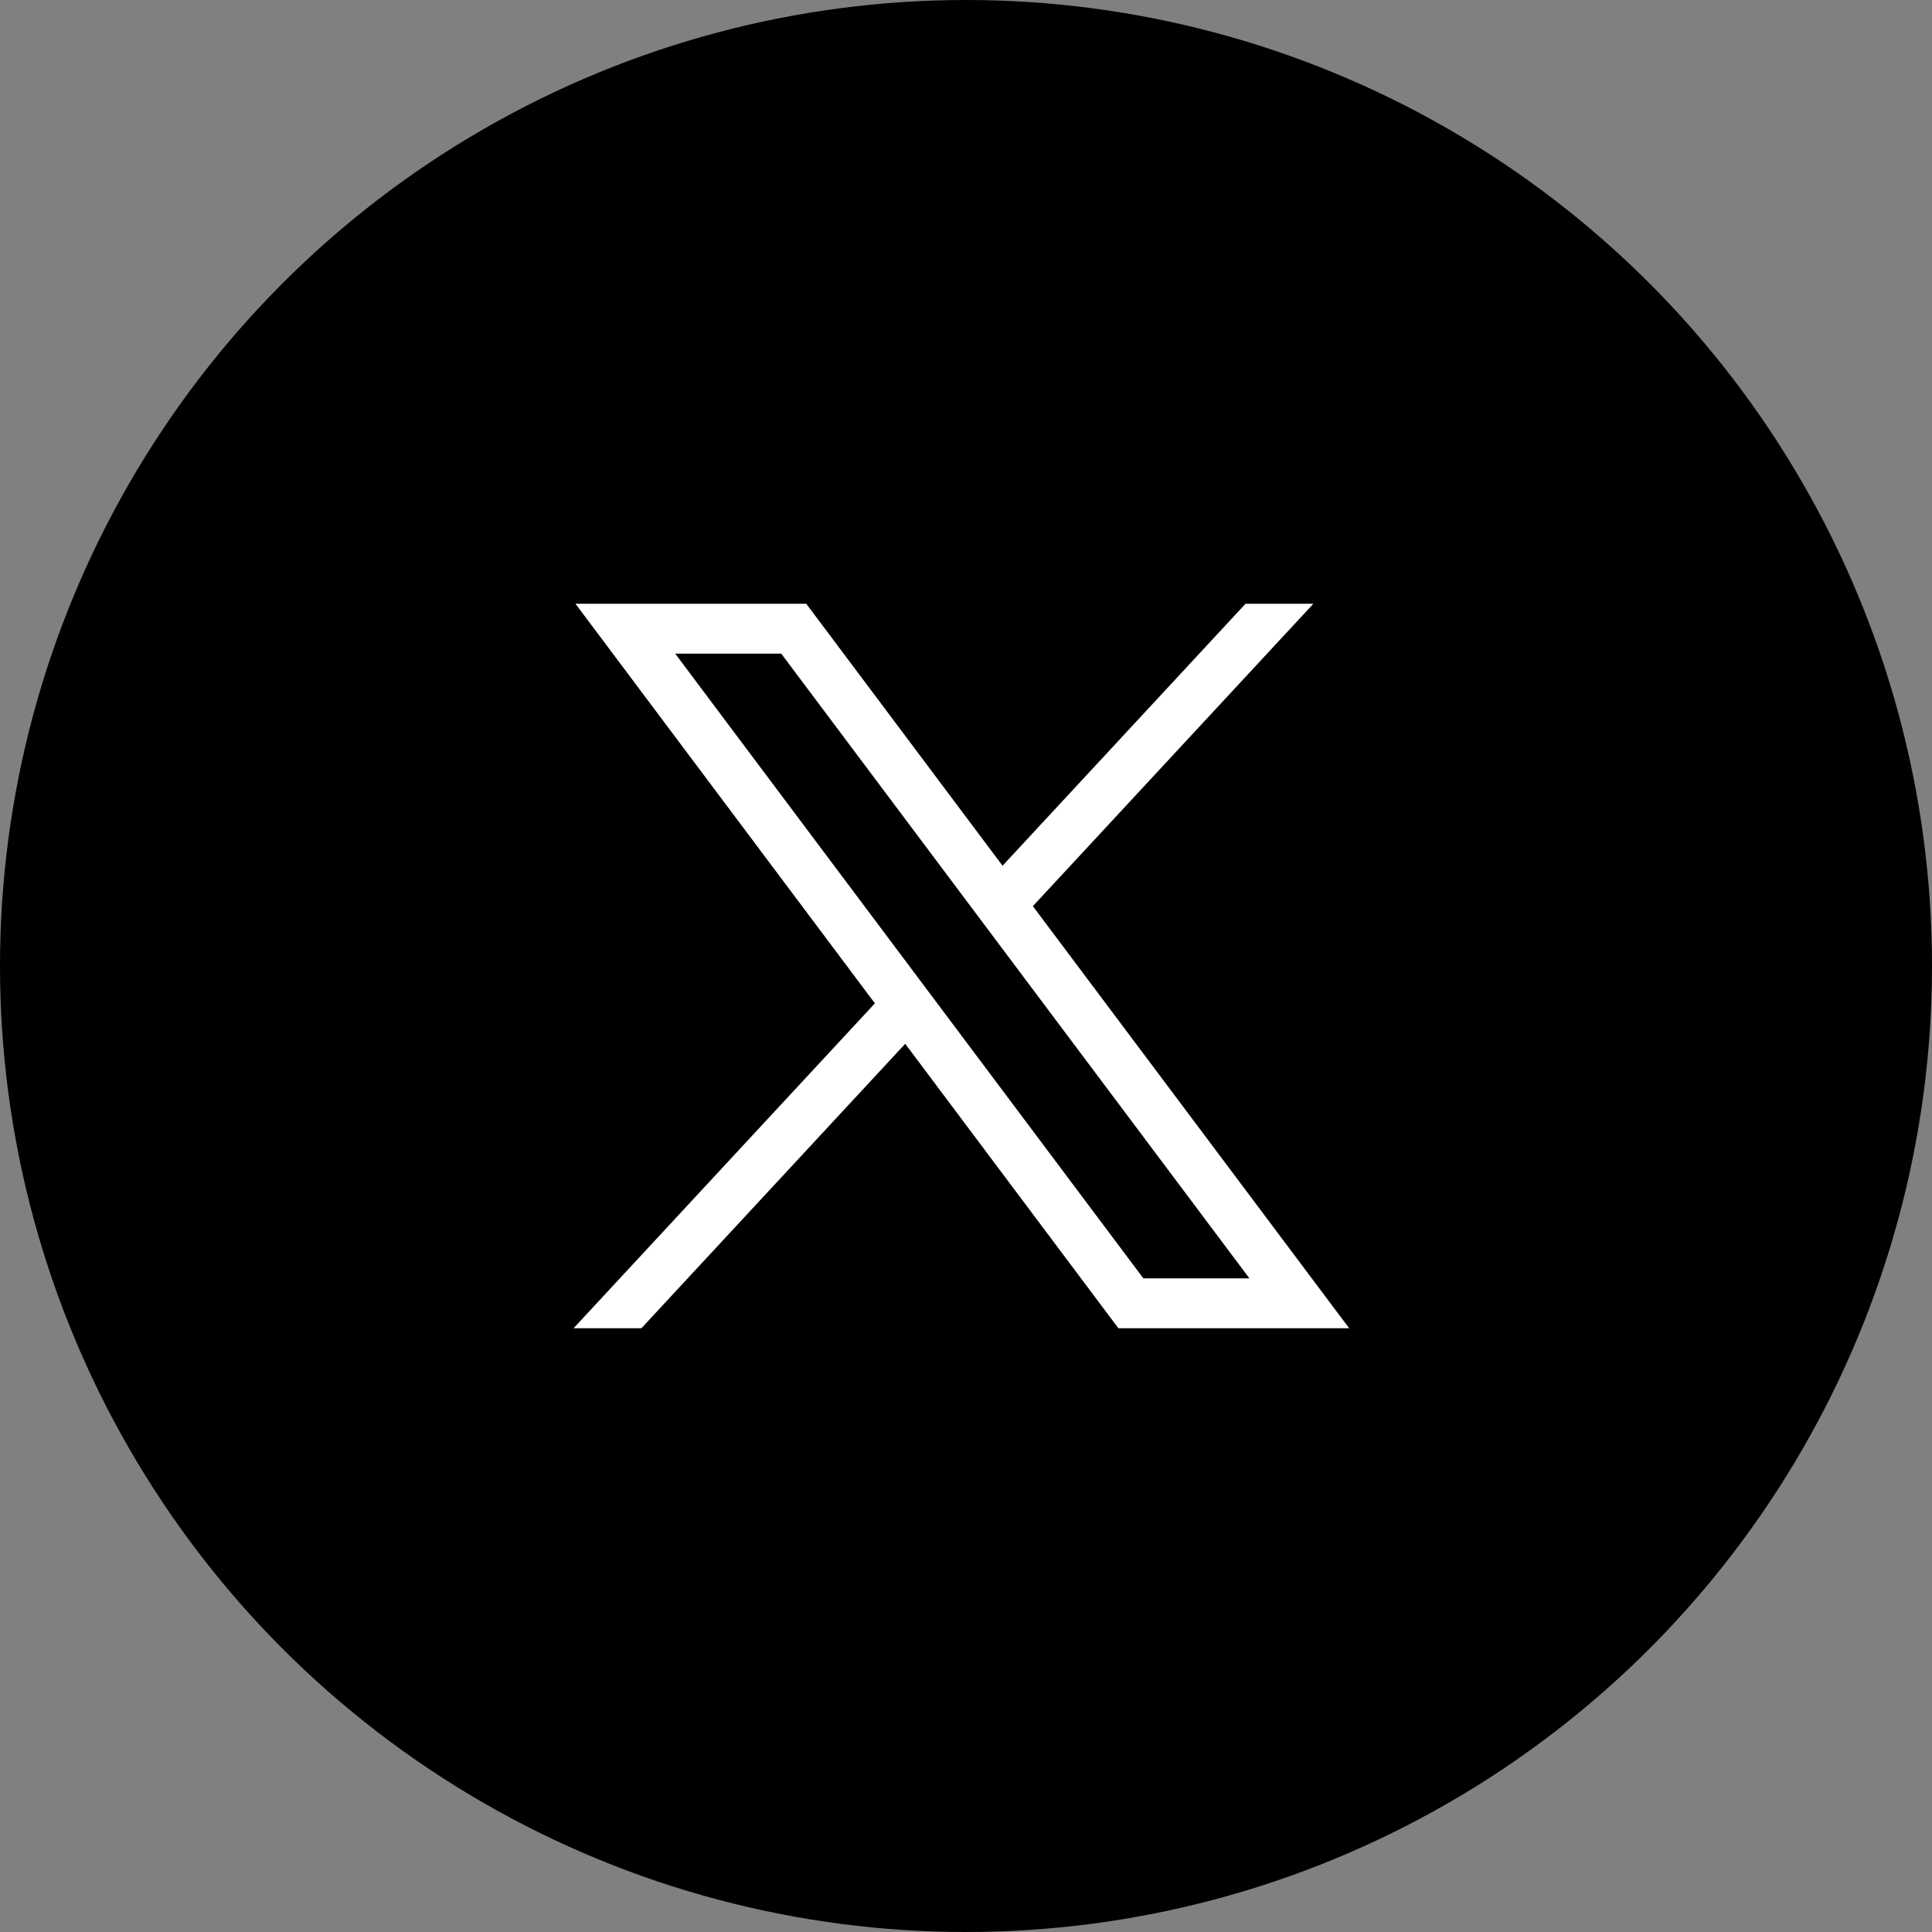
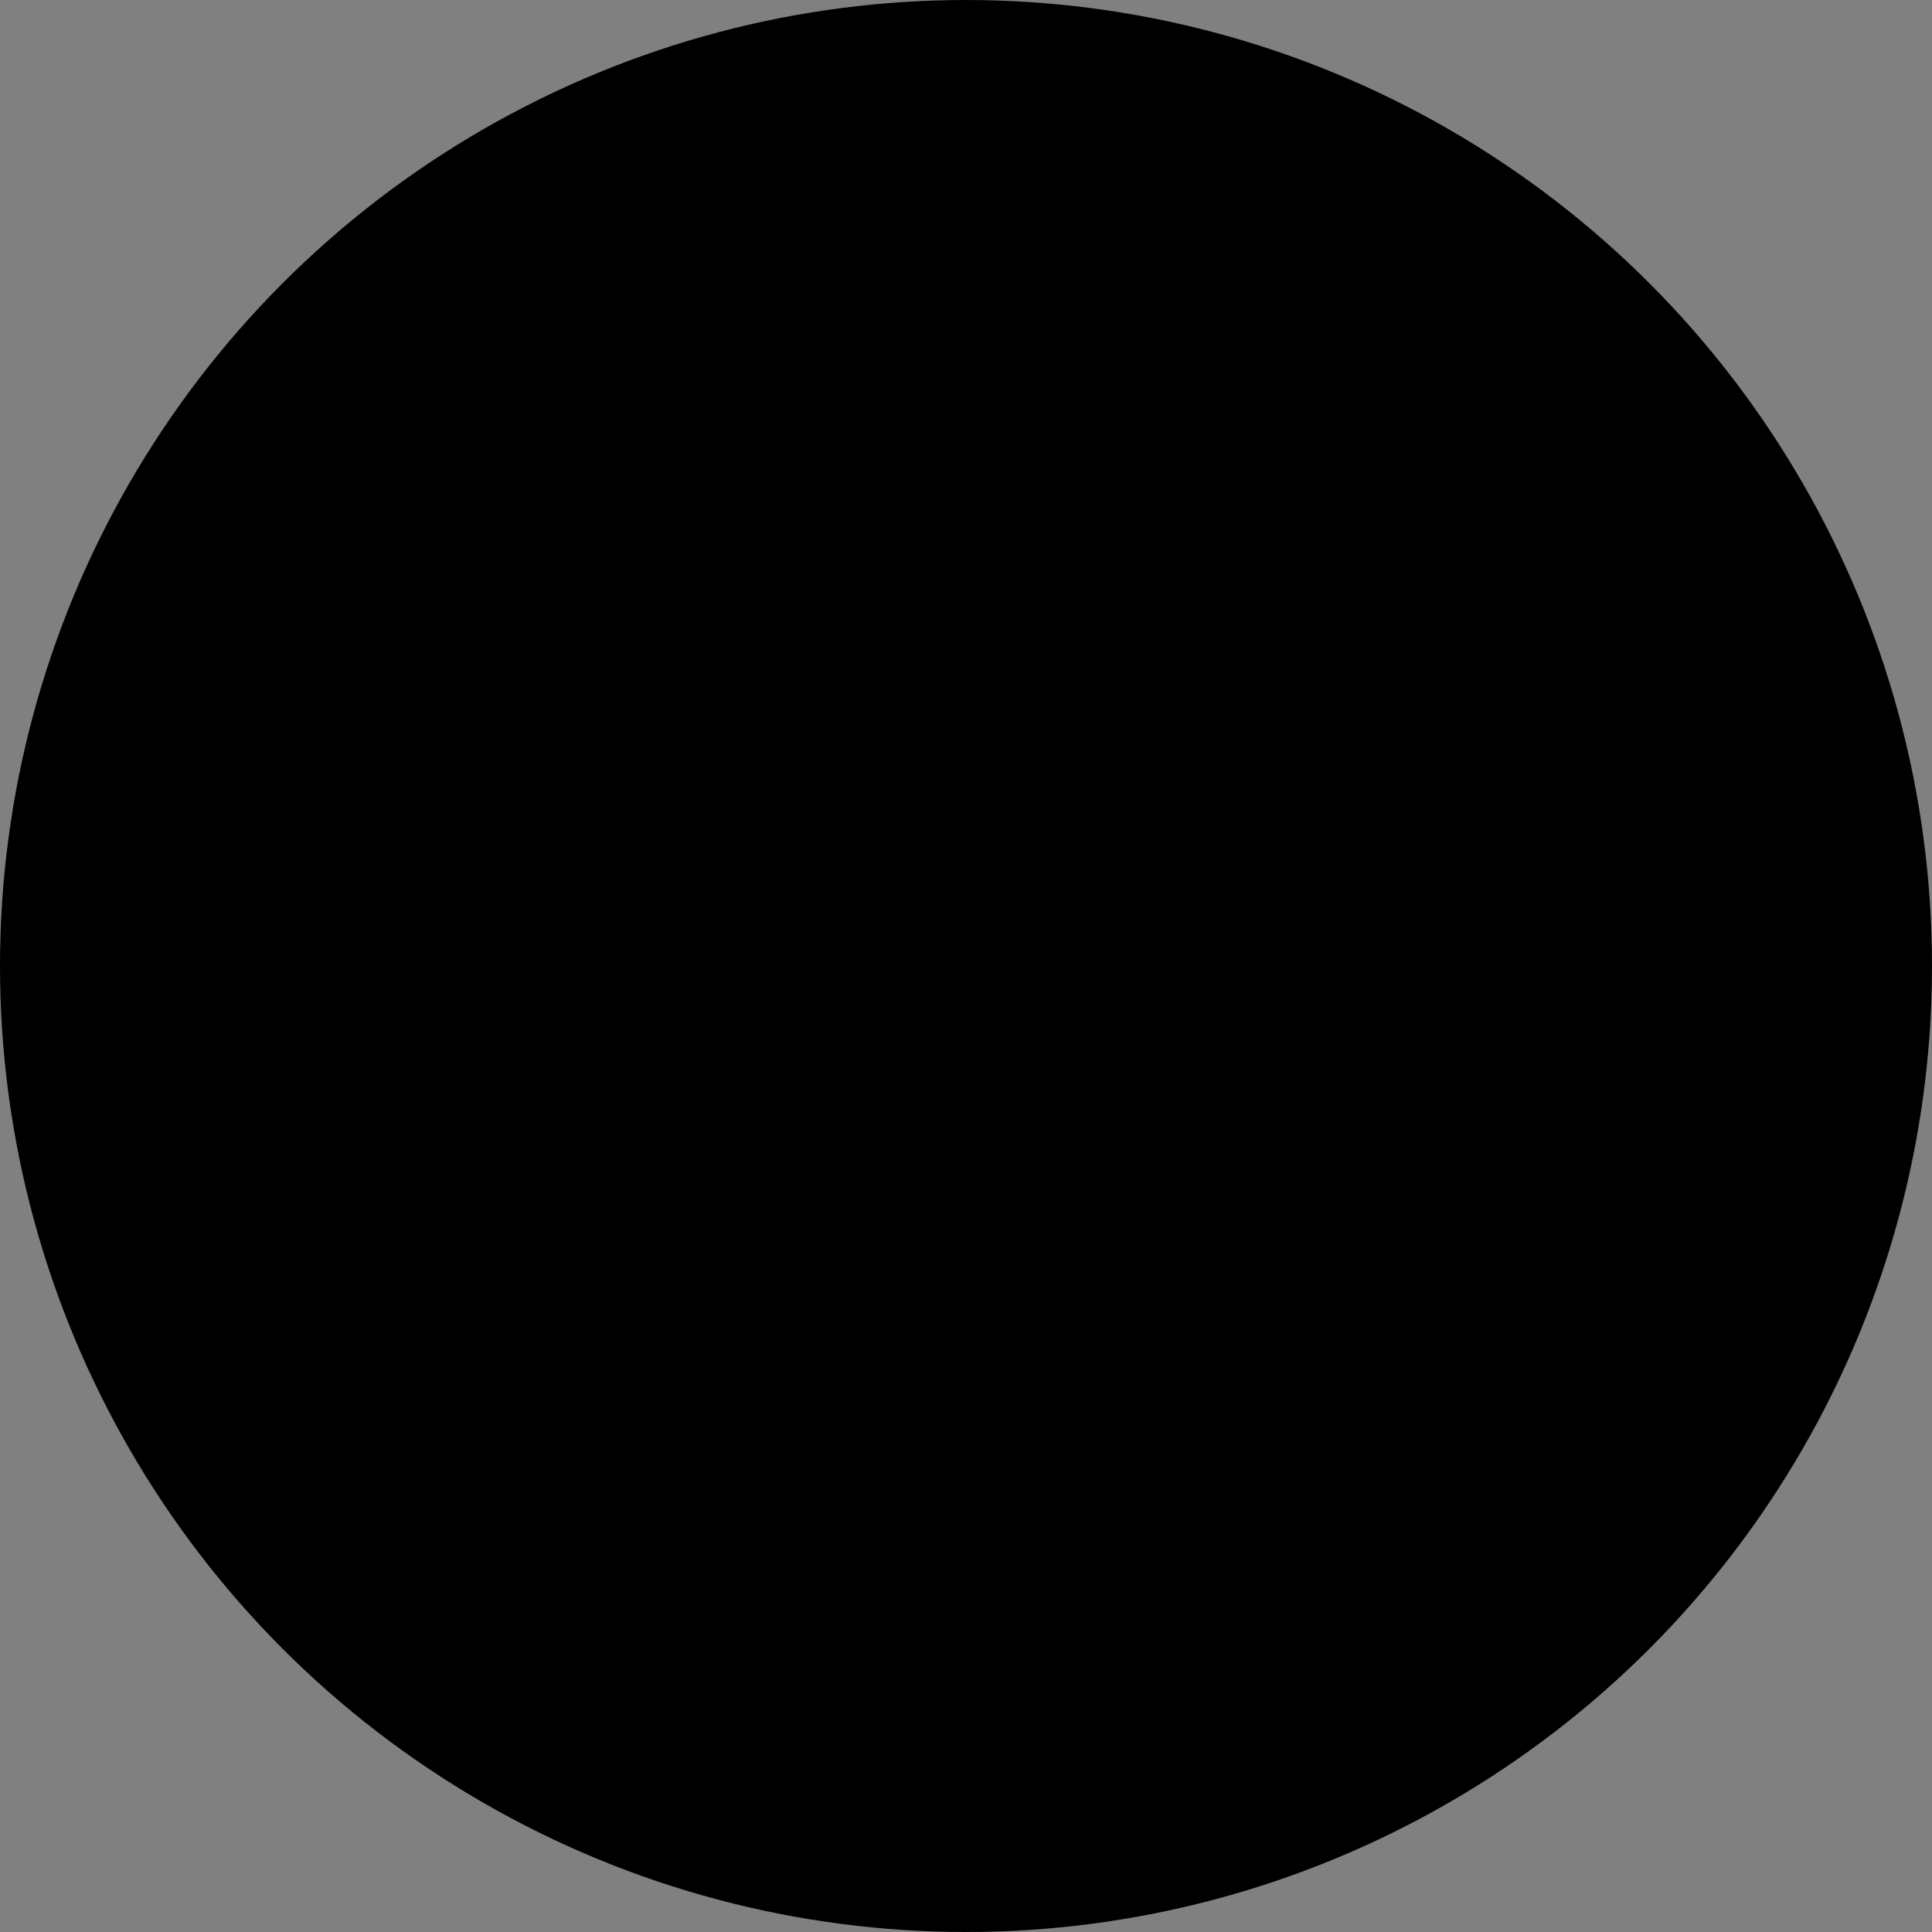
<svg xmlns="http://www.w3.org/2000/svg" width="64" height="64" viewBox="0 0 64 64" fill="none">
  <rect x="0" y="0" width="64" height="64" fill="#808080" stroke="none" />
  <circle cx="32" cy="32" r="32" fill="black" />
-   <path d="M19.063 20L28.982 33.237L19 44H21.247L29.986 34.577L37.048 44H44.693L34.215 30.018L43.507 20H41.26L33.211 28.678L26.708 20H19.063ZM22.366 21.652H25.879L41.389 42.348H37.876L22.366 21.652Z" fill="white" />
</svg>